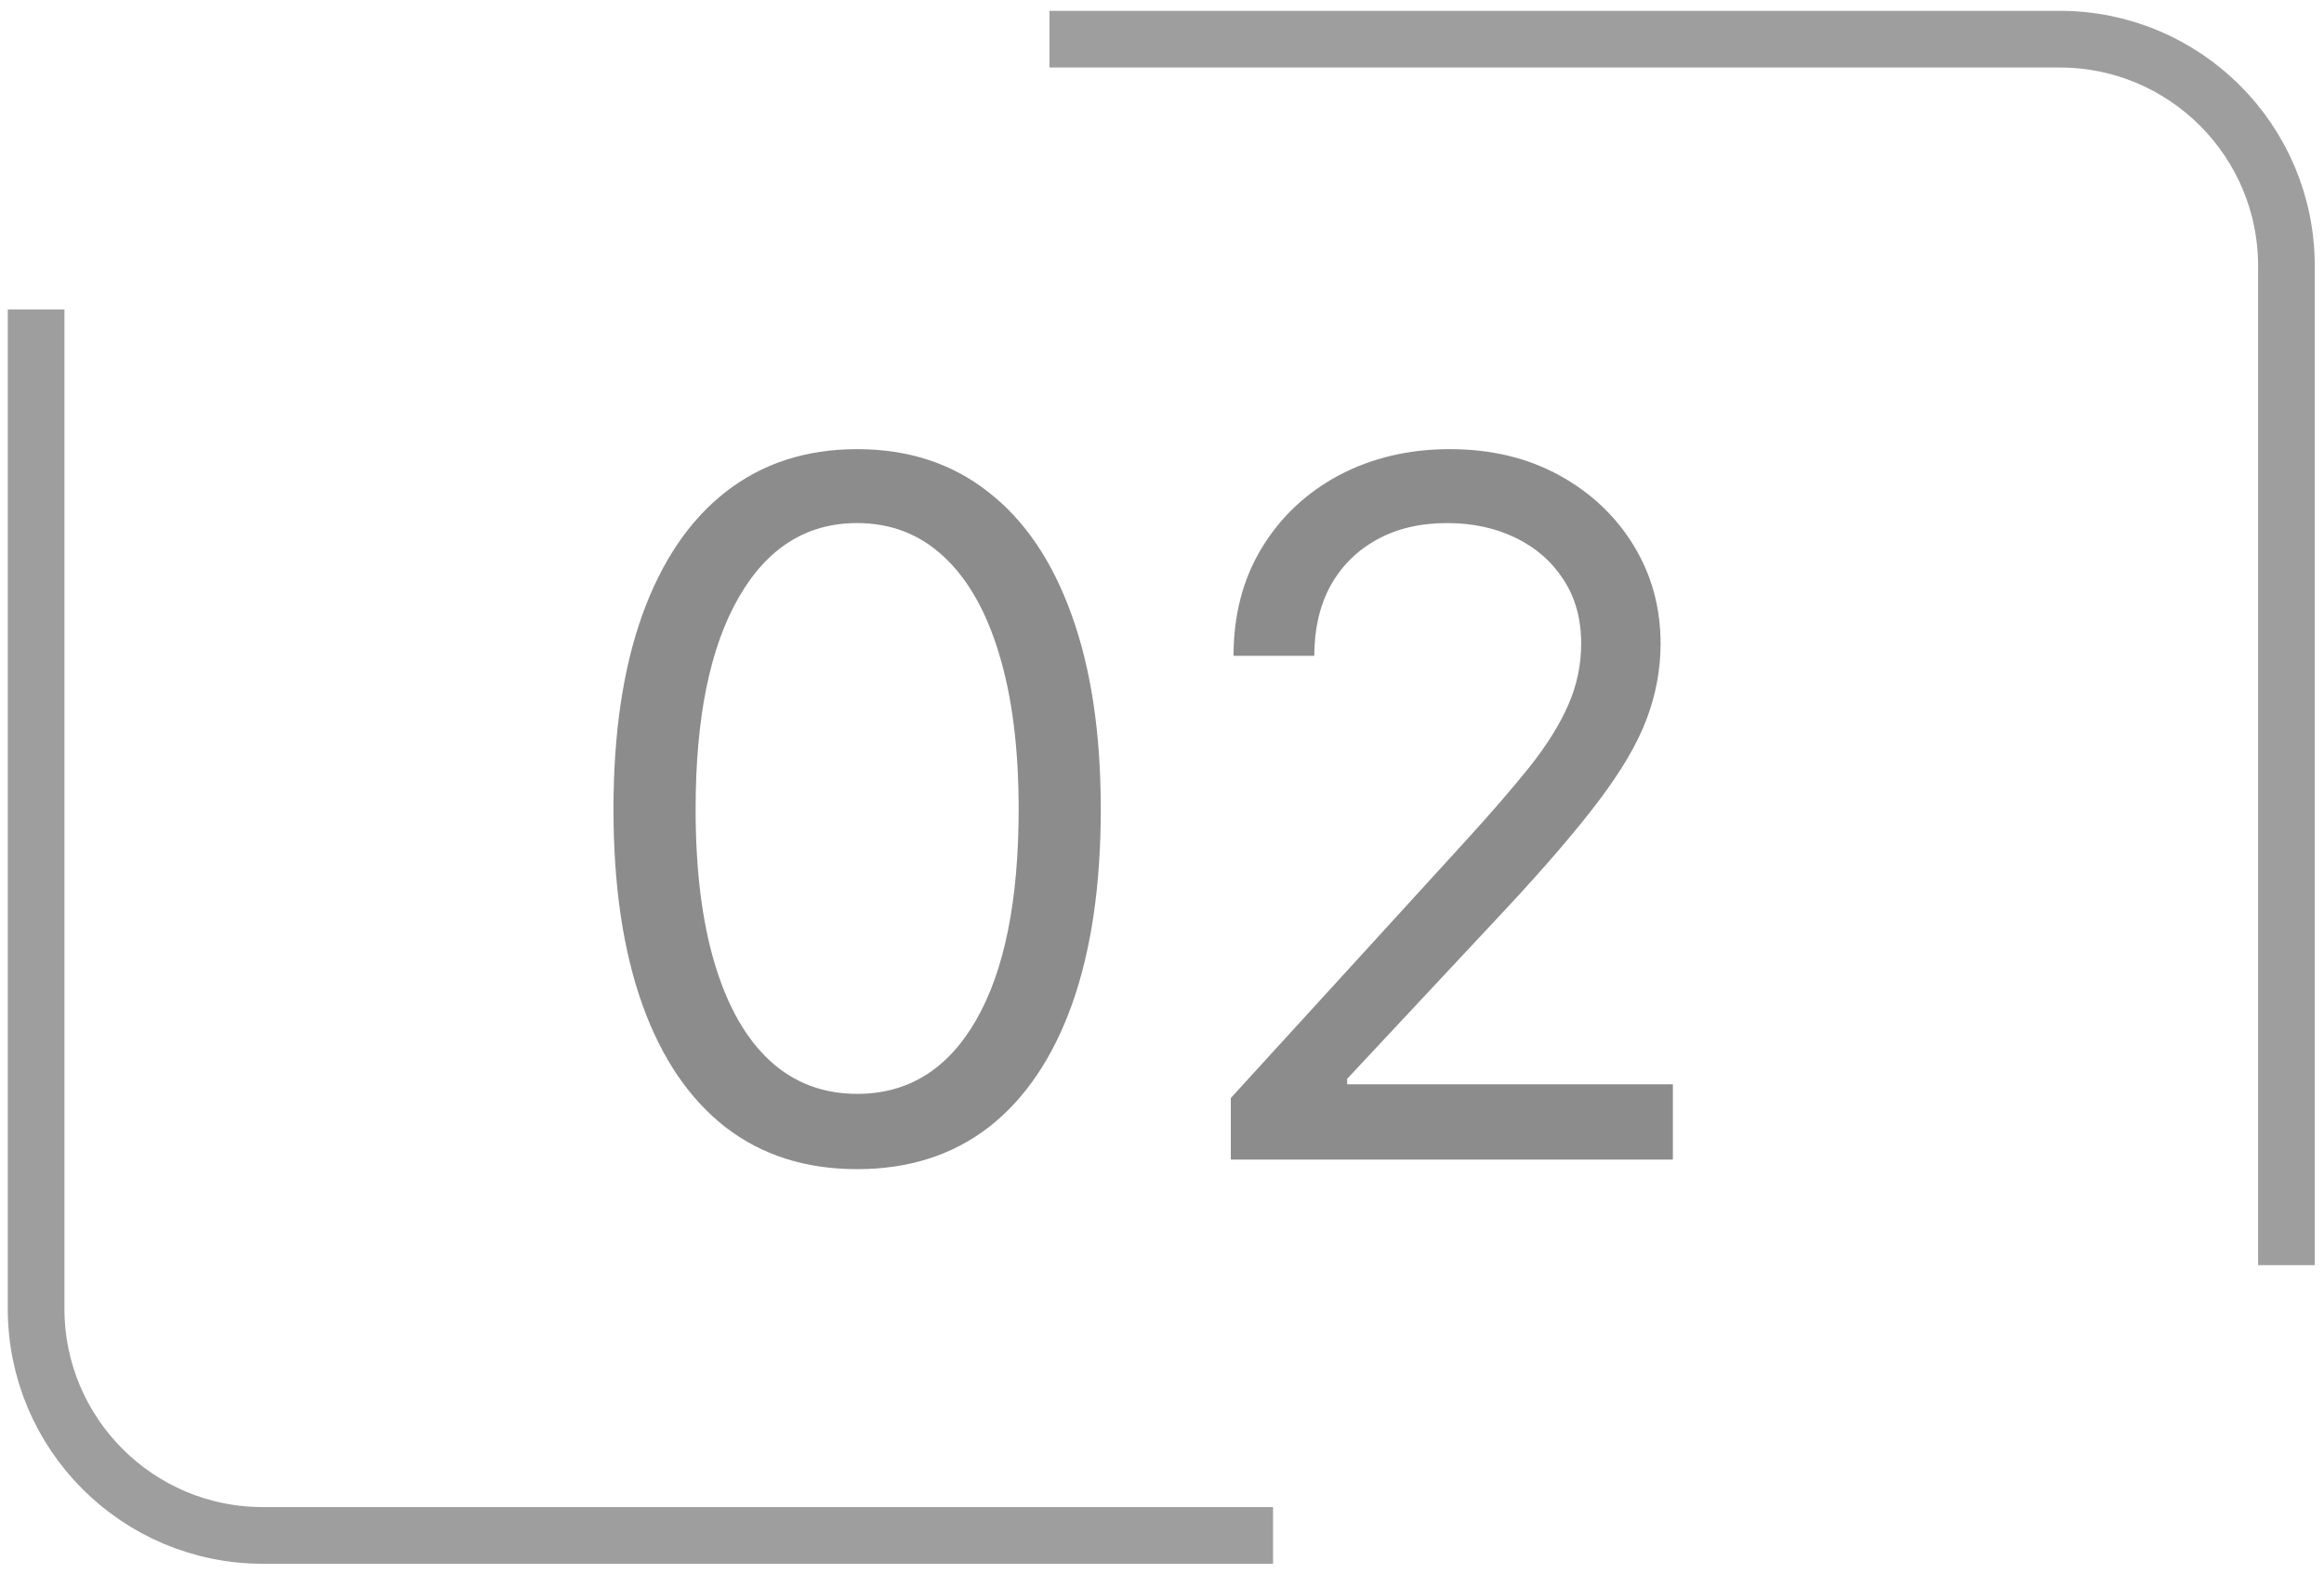
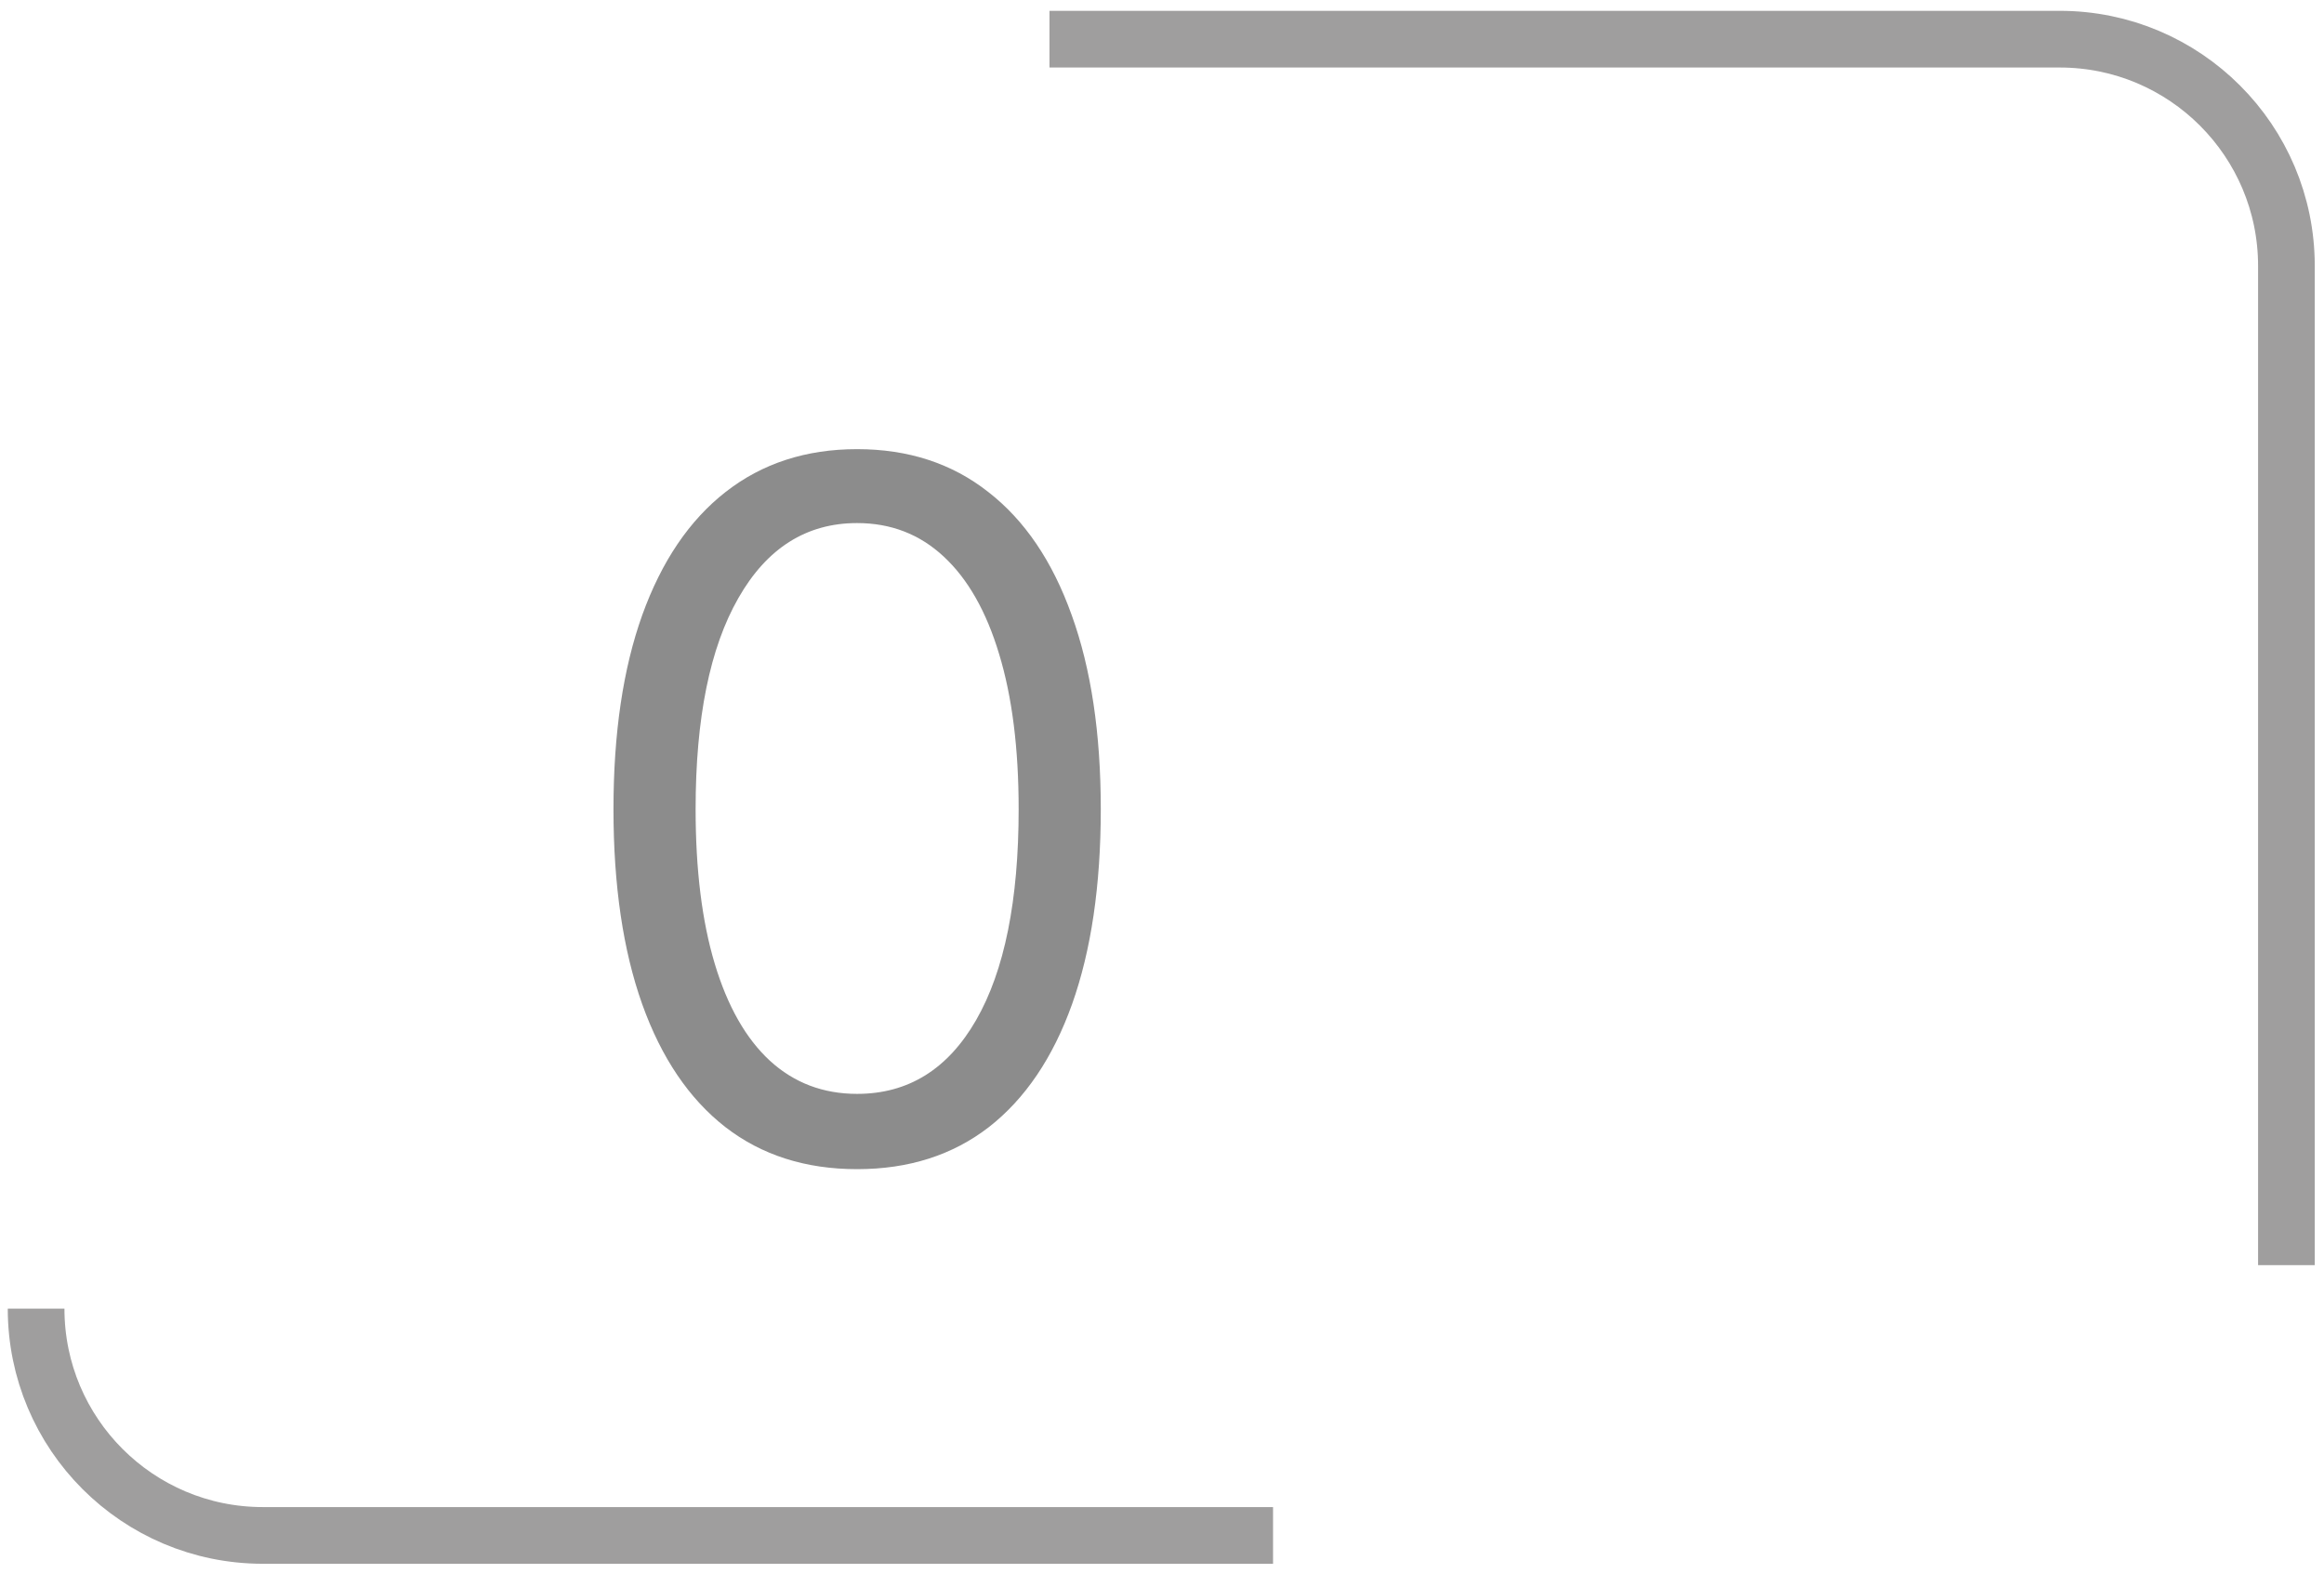
<svg xmlns="http://www.w3.org/2000/svg" width="41" height="28" viewBox="0 0 41 28" fill="none">
  <path d="M15.121 20.624C14.212 20.624 13.437 20.377 12.797 19.882C12.157 19.383 11.668 18.66 11.33 17.715C10.992 16.765 10.823 15.618 10.823 14.274C10.823 12.937 10.992 11.796 11.33 10.851C11.672 9.901 12.163 9.176 12.803 8.677C13.447 8.174 14.22 7.923 15.121 7.923C16.023 7.923 16.794 8.174 17.433 8.677C18.077 9.176 18.568 9.901 18.907 10.851C19.249 11.796 19.42 12.937 19.42 14.274C19.42 15.618 19.251 16.765 18.913 17.715C18.575 18.66 18.085 19.383 17.446 19.882C16.806 20.377 16.031 20.624 15.121 20.624ZM15.121 19.296C16.023 19.296 16.723 18.861 17.222 17.992C17.721 17.123 17.971 15.883 17.971 14.274C17.971 13.203 17.856 12.291 17.627 11.539C17.401 10.786 17.075 10.213 16.649 9.818C16.226 9.424 15.717 9.227 15.121 9.227C14.228 9.227 13.53 9.667 13.027 10.549C12.524 11.426 12.272 12.668 12.272 14.274C12.272 15.344 12.385 16.254 12.61 17.002C12.835 17.751 13.159 18.32 13.582 18.711C14.008 19.101 14.522 19.296 15.121 19.296Z" fill="black" fill-opacity="0.45" />
-   <path d="M21.714 20.455V19.369L25.795 14.901C26.274 14.378 26.668 13.923 26.978 13.537C27.288 13.147 27.517 12.78 27.666 12.438C27.819 12.092 27.895 11.73 27.895 11.352C27.895 10.917 27.791 10.541 27.582 10.223C27.376 9.905 27.095 9.659 26.736 9.486C26.378 9.313 25.976 9.227 25.529 9.227C25.054 9.227 24.64 9.325 24.285 9.522C23.935 9.716 23.664 9.987 23.47 10.337C23.281 10.688 23.187 11.098 23.187 11.569H21.762C21.762 10.845 21.929 10.209 22.263 9.661C22.597 9.114 23.052 8.687 23.627 8.381C24.207 8.076 24.857 7.923 25.577 7.923C26.302 7.923 26.944 8.076 27.503 8.381C28.062 8.687 28.501 9.1 28.819 9.619C29.137 10.138 29.296 10.716 29.296 11.352C29.296 11.806 29.214 12.251 29.049 12.686C28.888 13.116 28.606 13.597 28.203 14.129C27.805 14.656 27.252 15.3 26.543 16.06L23.766 19.031V19.127H29.513V20.455H21.714Z" fill="black" fill-opacity="0.45" />
  <path d="M18.515 0.691H36.337C38.546 0.691 40.337 2.482 40.337 4.691V22.317" stroke="#1B1A1A" stroke-opacity="0.42" />
-   <path d="M22.459 27.085L4.637 27.085C2.428 27.085 0.637 25.294 0.637 23.085L0.637 5.458" stroke="#1B1A1A" stroke-opacity="0.42" />
+   <path d="M22.459 27.085L4.637 27.085C2.428 27.085 0.637 25.294 0.637 23.085" stroke="#1B1A1A" stroke-opacity="0.42" />
</svg>